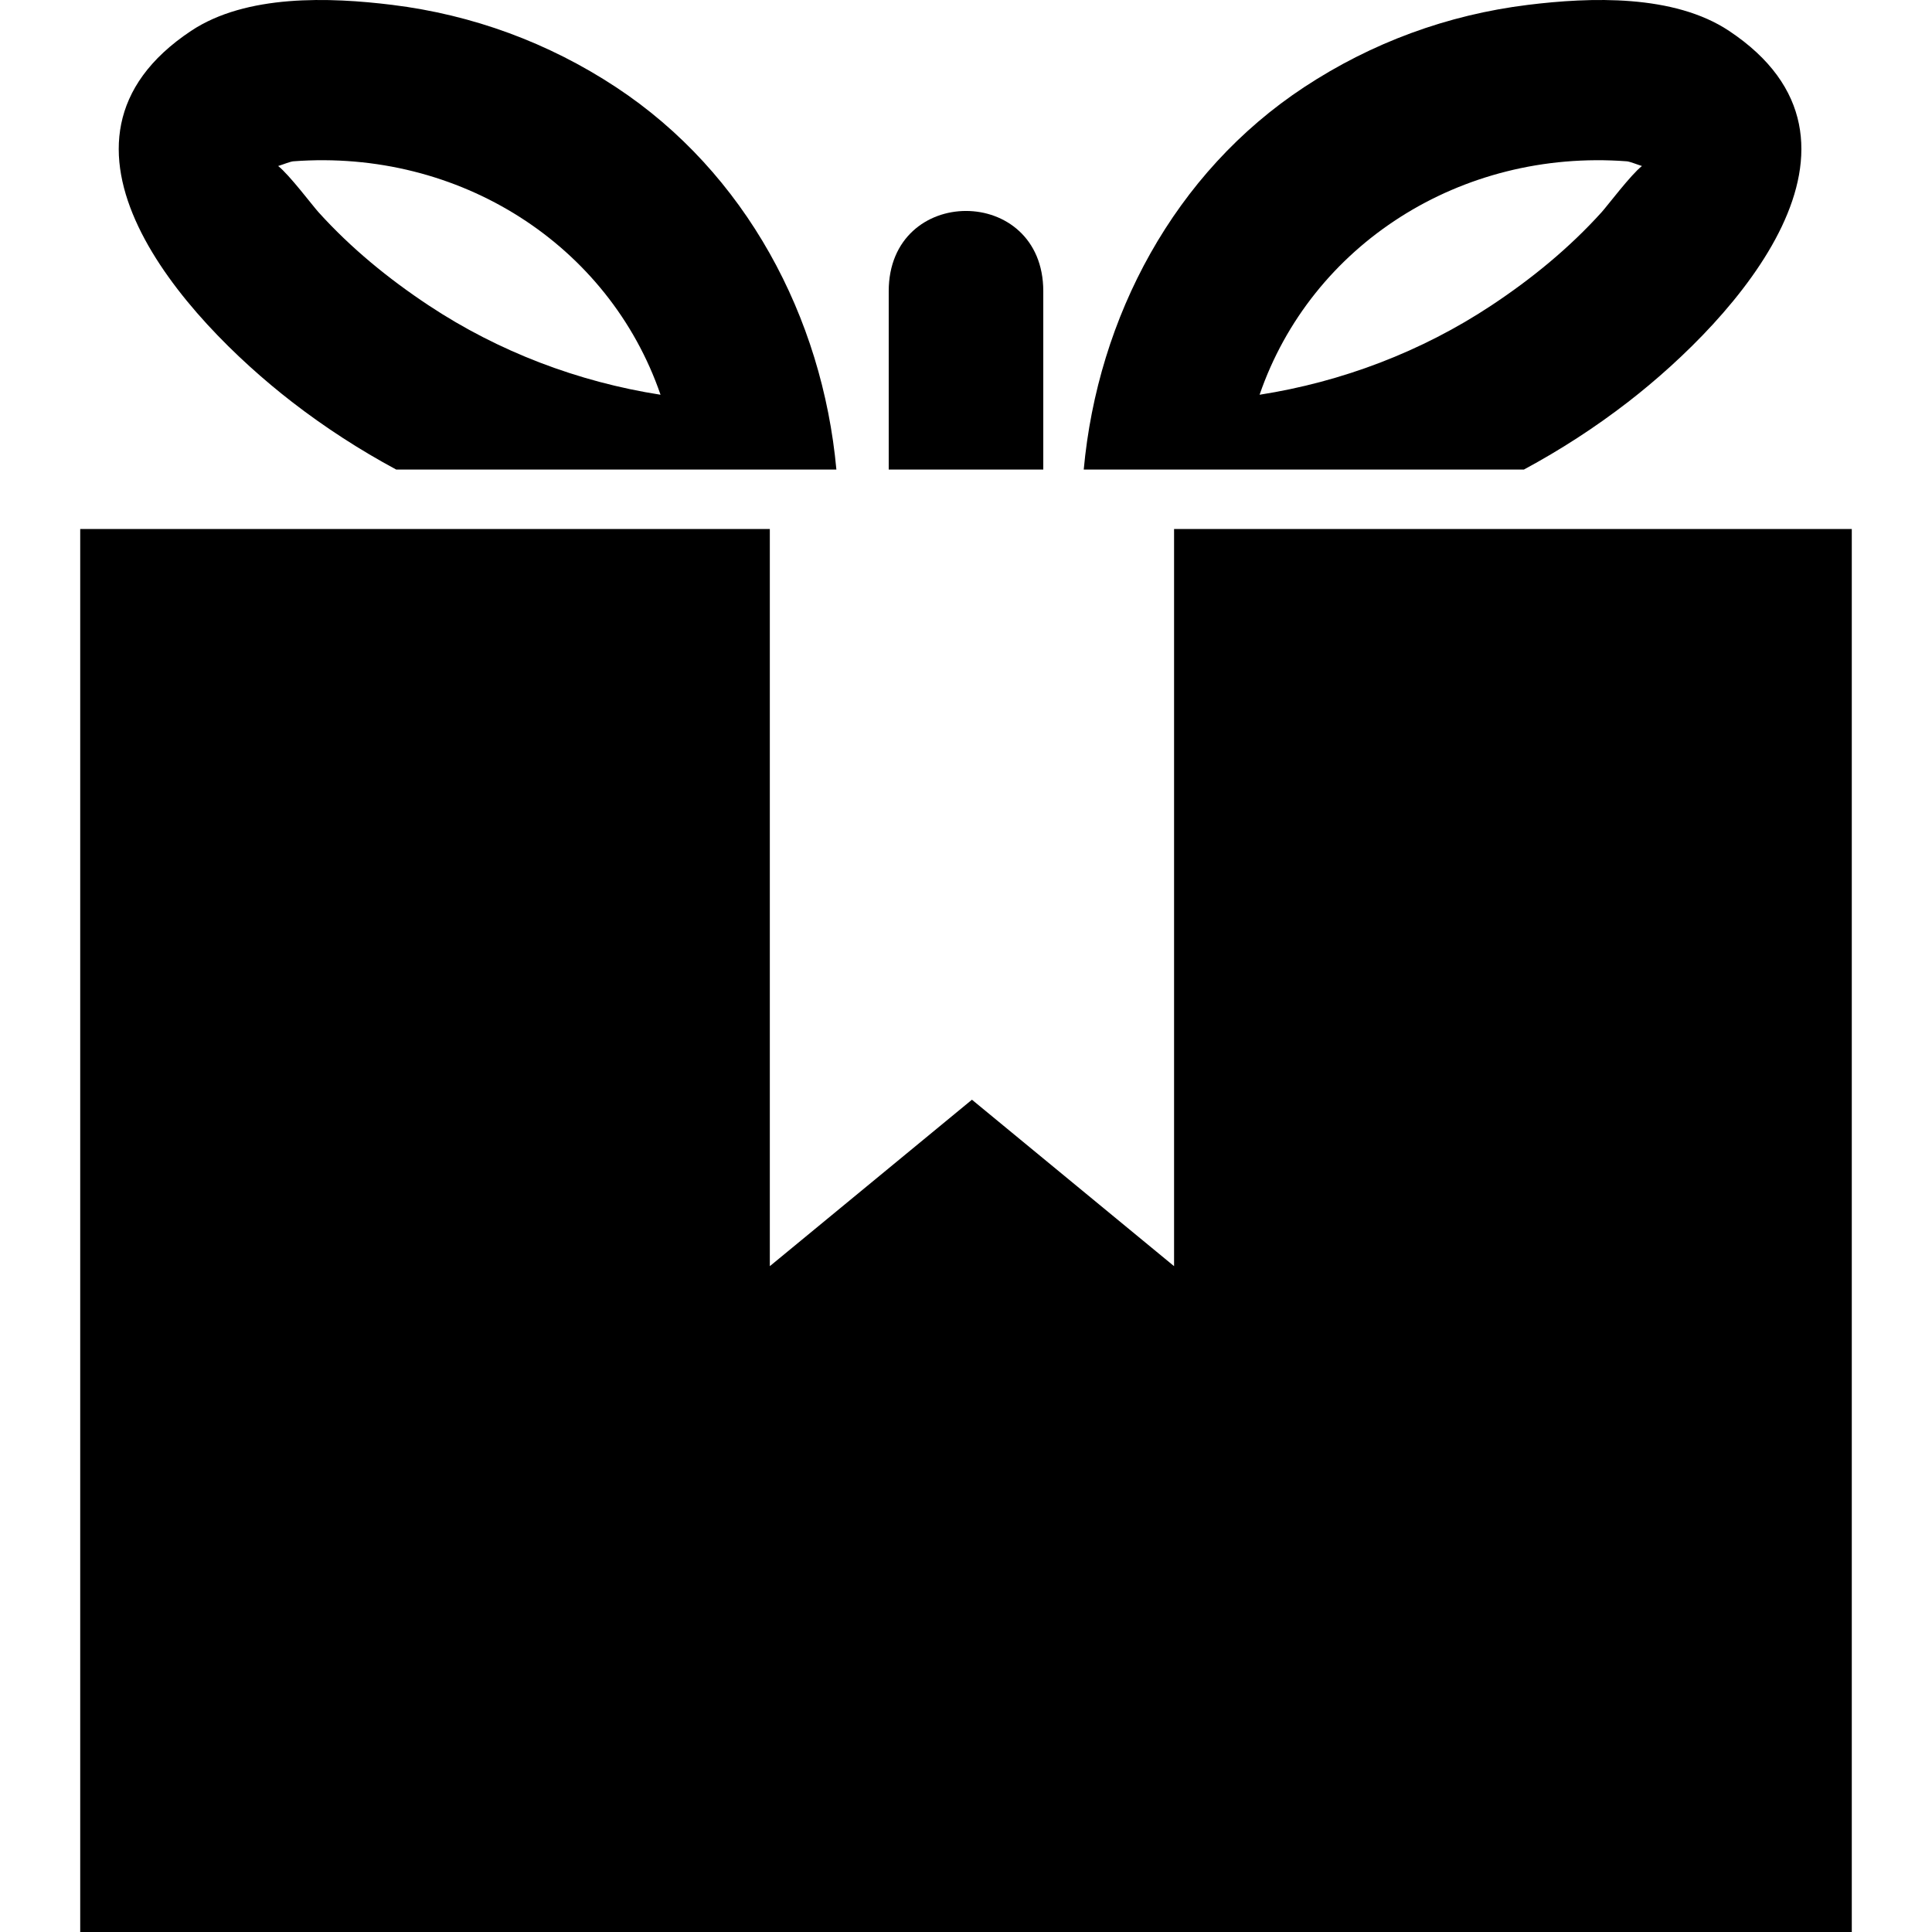
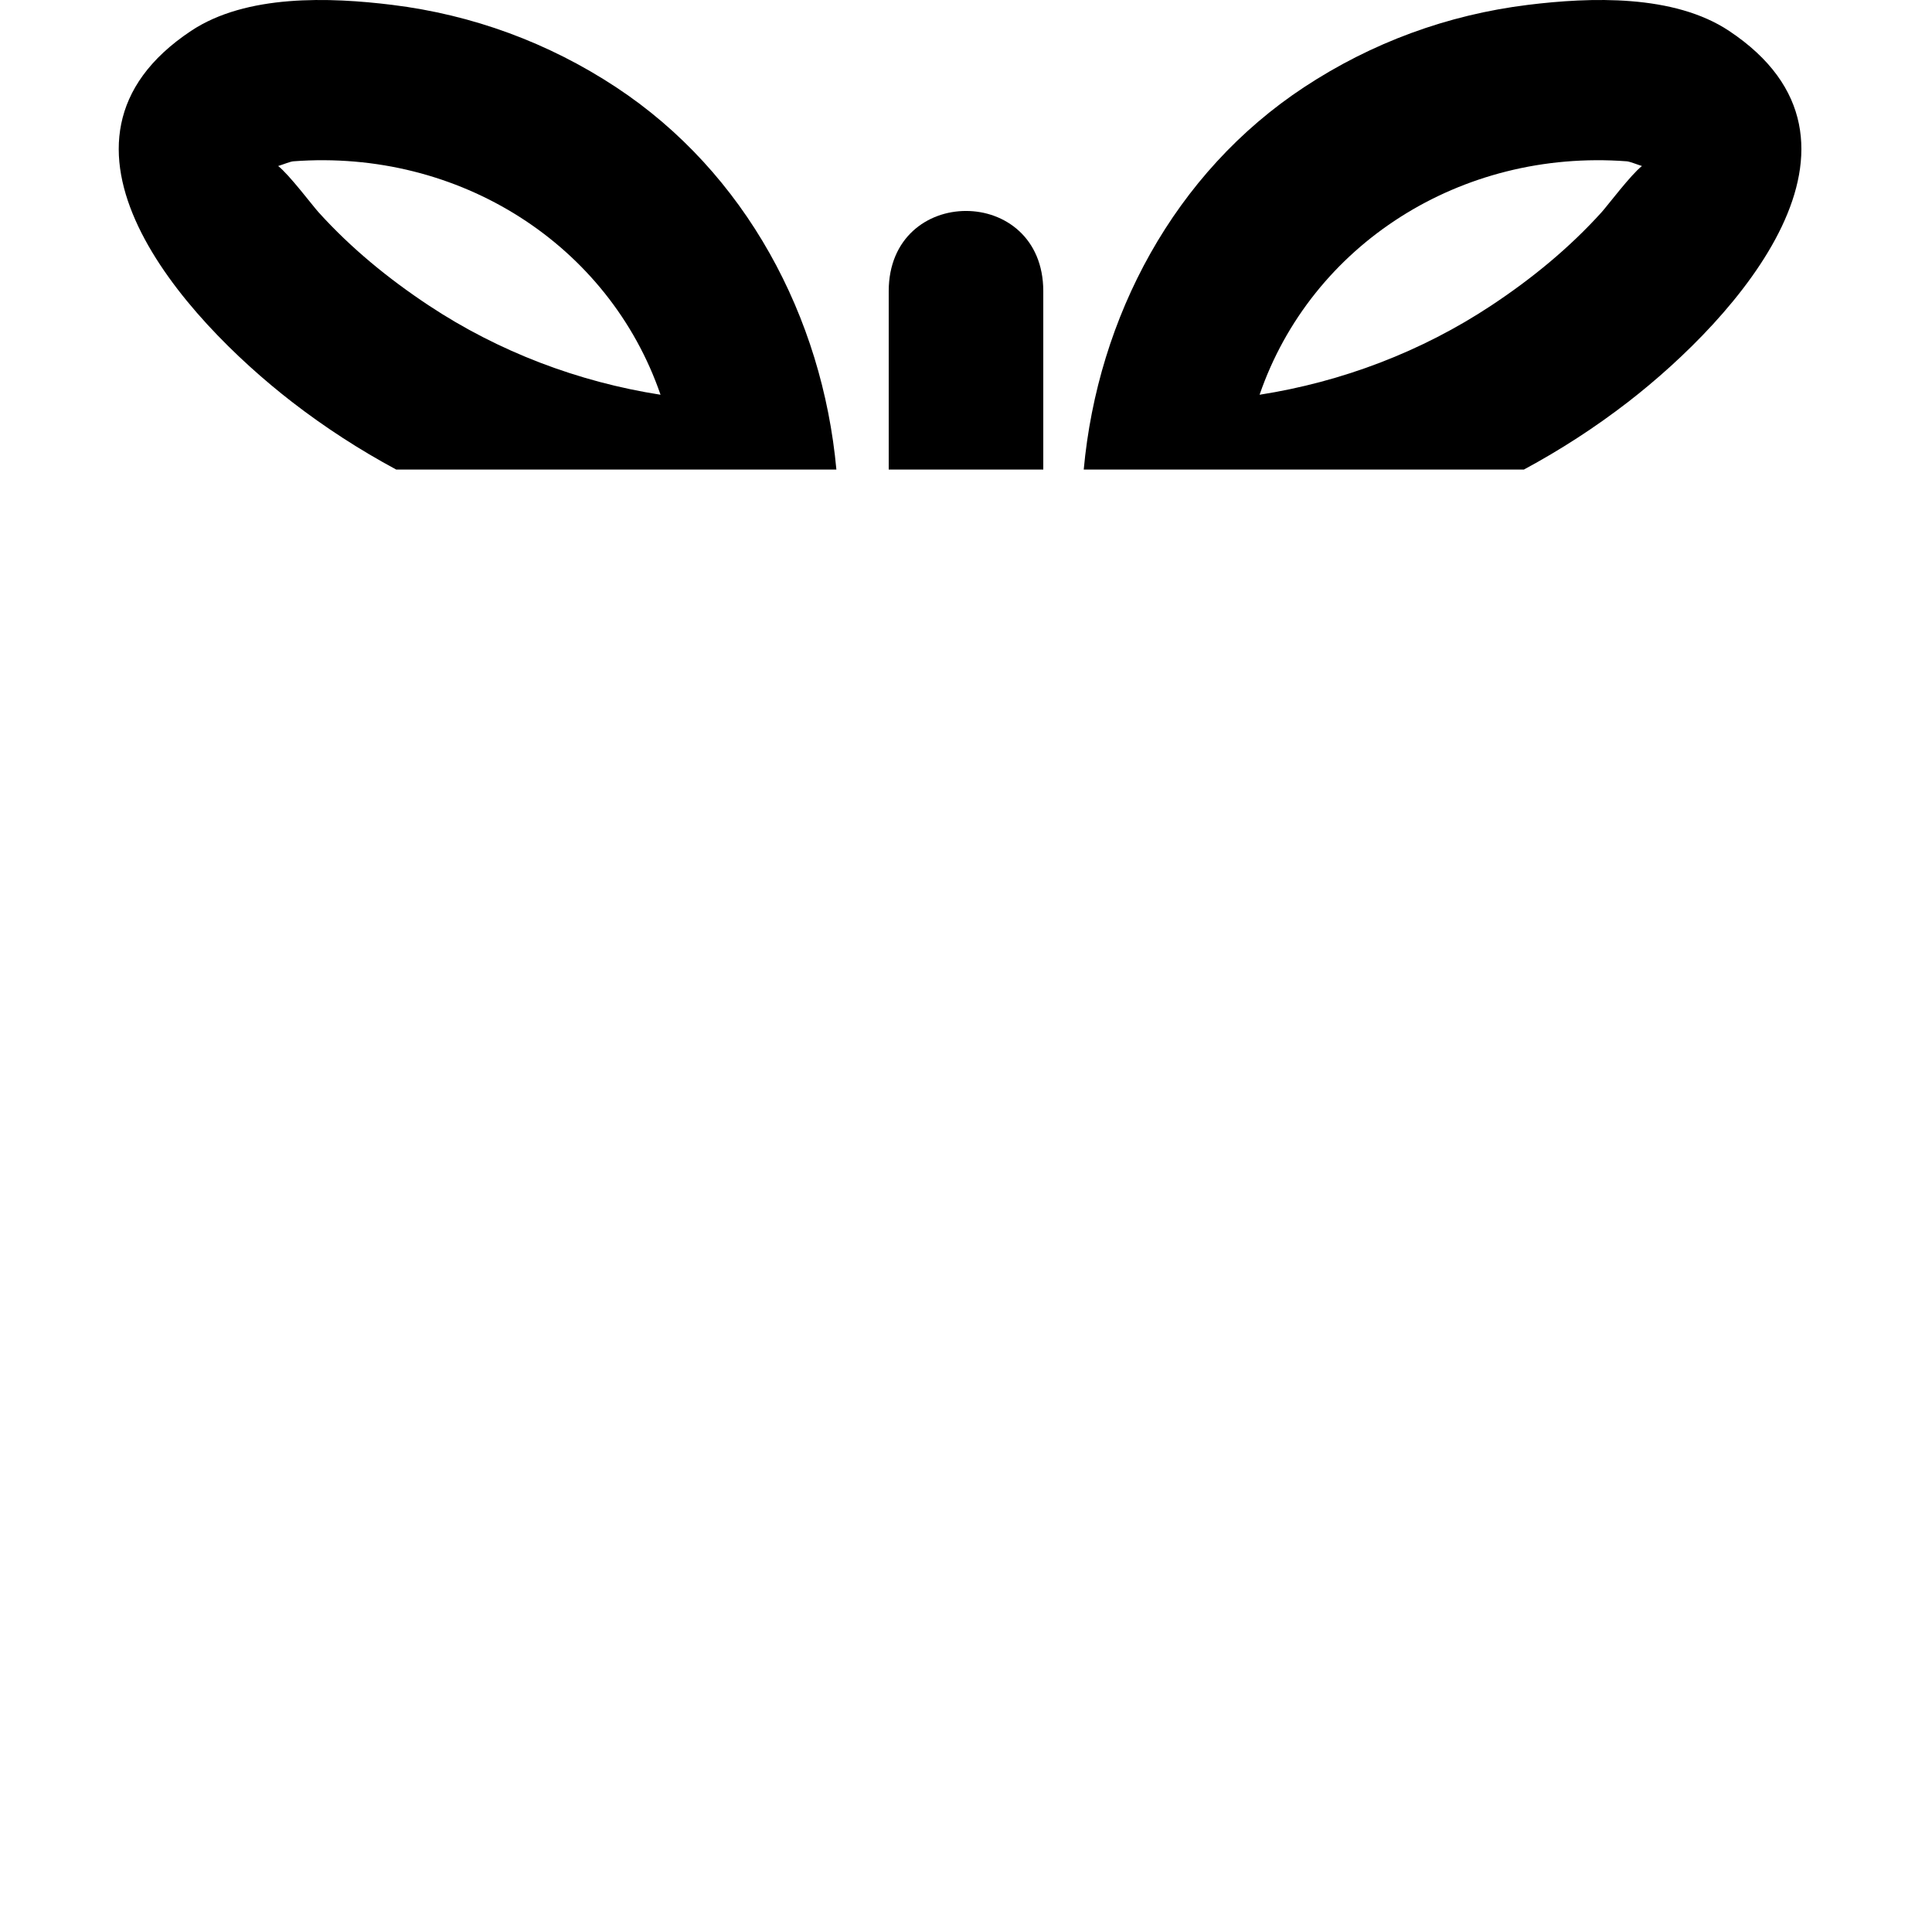
<svg xmlns="http://www.w3.org/2000/svg" fill="#000000" version="1.1" id="Capa_1" width="800px" height="800px" viewBox="0 0 497.228 497.228" xml:space="preserve">
  <g>
    <g>
      <path d="M268.504,74.947c0-27.54-39.78-27.54-39.78,0v45.9h39.78V74.947z" />
      <path d="M445.008,7.955c-14.235-9.471-35.704-8.688-51.818-6.695c-20.655,2.552-40.145,9.709-57.537,21.163    c-33.425,22.008-53.14,59.193-56.738,98.425h113.284c9.326-5.024,18.308-10.817,26.842-17.42    C446.886,81.872,487.927,36.504,445.008,7.955z M412.21,54.602c-8.381,9.275-18.011,17.142-28.408,24.024    c-17.944,11.876-38.425,19.658-59.631,22.968c13.29-38.611,51.745-63.29,94.502-60.08c0.783,0.058,2.586,0.802,3.908,1.212    C419.784,44.889,413.661,52.995,412.21,54.602z" />
      <path d="M101.972,120.847h113.284c-3.599-39.232-23.317-76.417-56.738-98.425C141.125,10.969,121.633,3.812,100.981,1.26    C84.867-0.732,63.398-1.516,49.163,7.955c-42.919,28.55-1.879,73.917,25.967,95.472C83.664,110.03,92.642,115.823,101.972,120.847    z M71.589,42.726c1.322-0.41,3.125-1.154,3.908-1.212c42.757-3.21,81.209,21.469,94.502,60.08    c-21.206-3.311-41.689-11.089-59.63-22.968C99.974,71.744,90.344,63.876,81.96,54.602C80.506,52.995,74.383,44.889,71.589,42.726z    " />
-       <polygon points="302.163,136.147 302.163,145.97 302.163,325.867 250.144,283.027 198.124,325.867 198.124,146.307     198.124,136.147 139.154,136.147 20.644,136.147 20.644,497.228 476.584,497.228 476.584,136.147 355.013,136.147   " />
    </g>
  </g>
</svg>